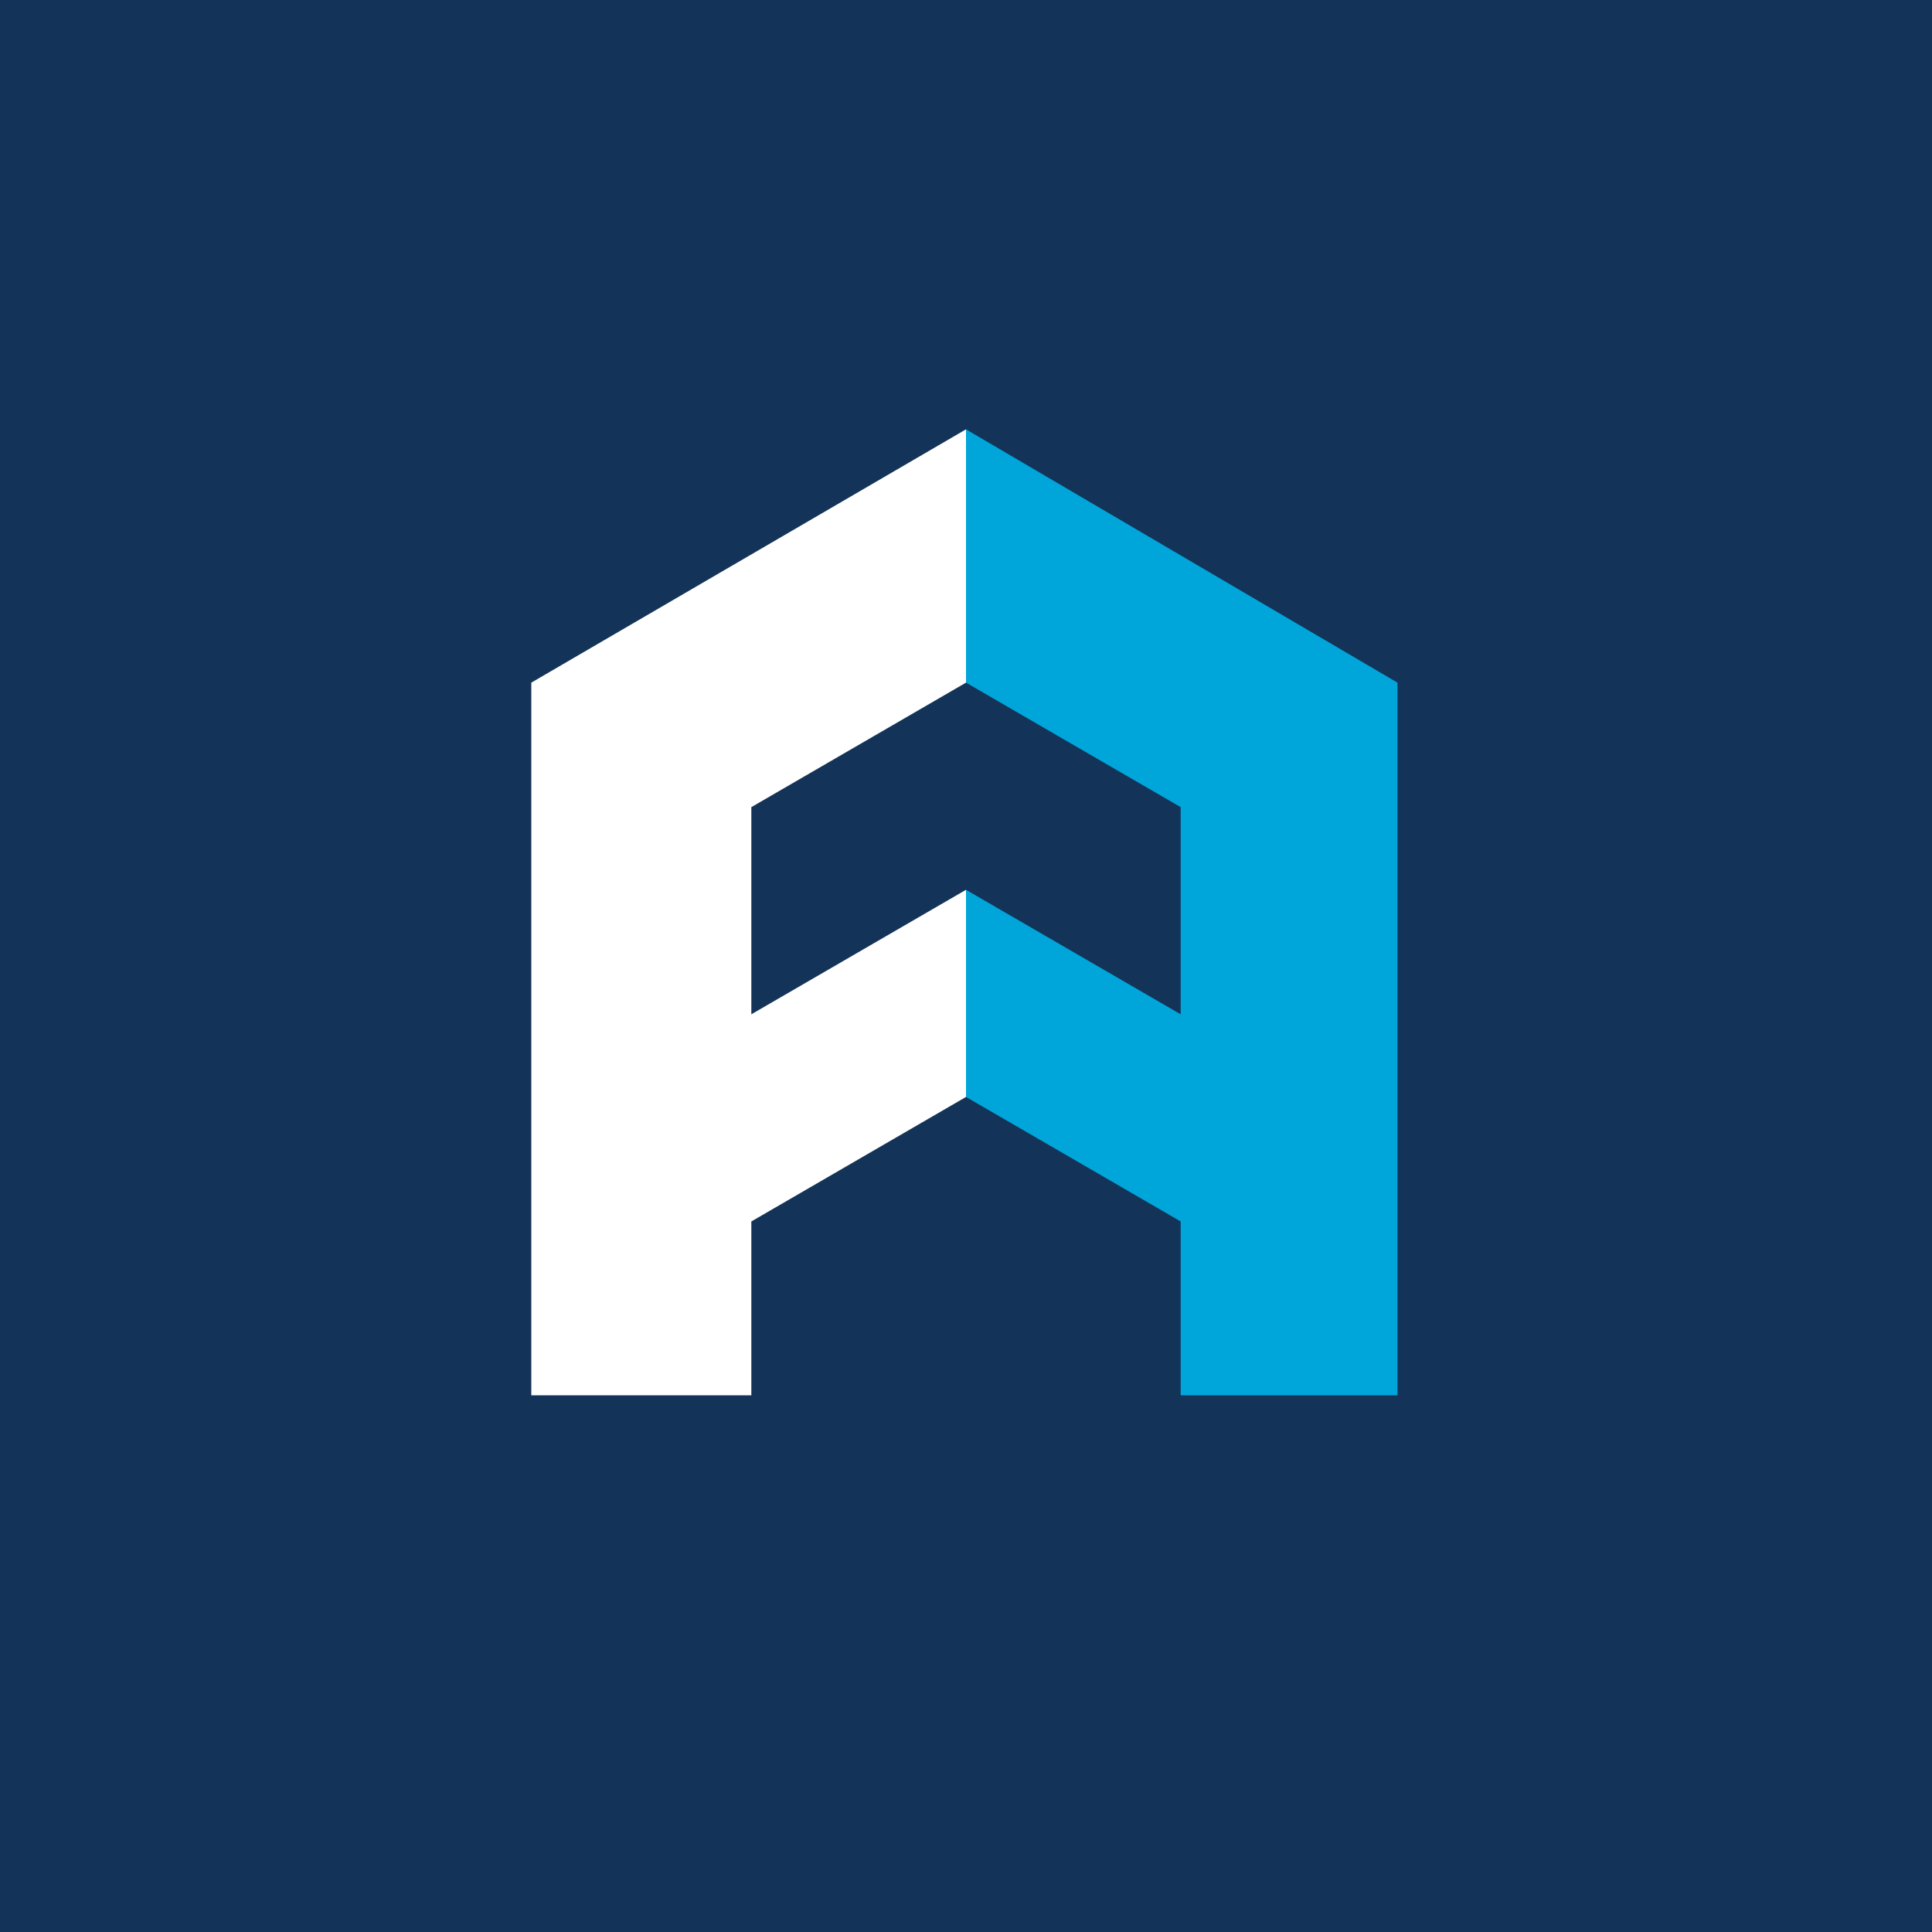
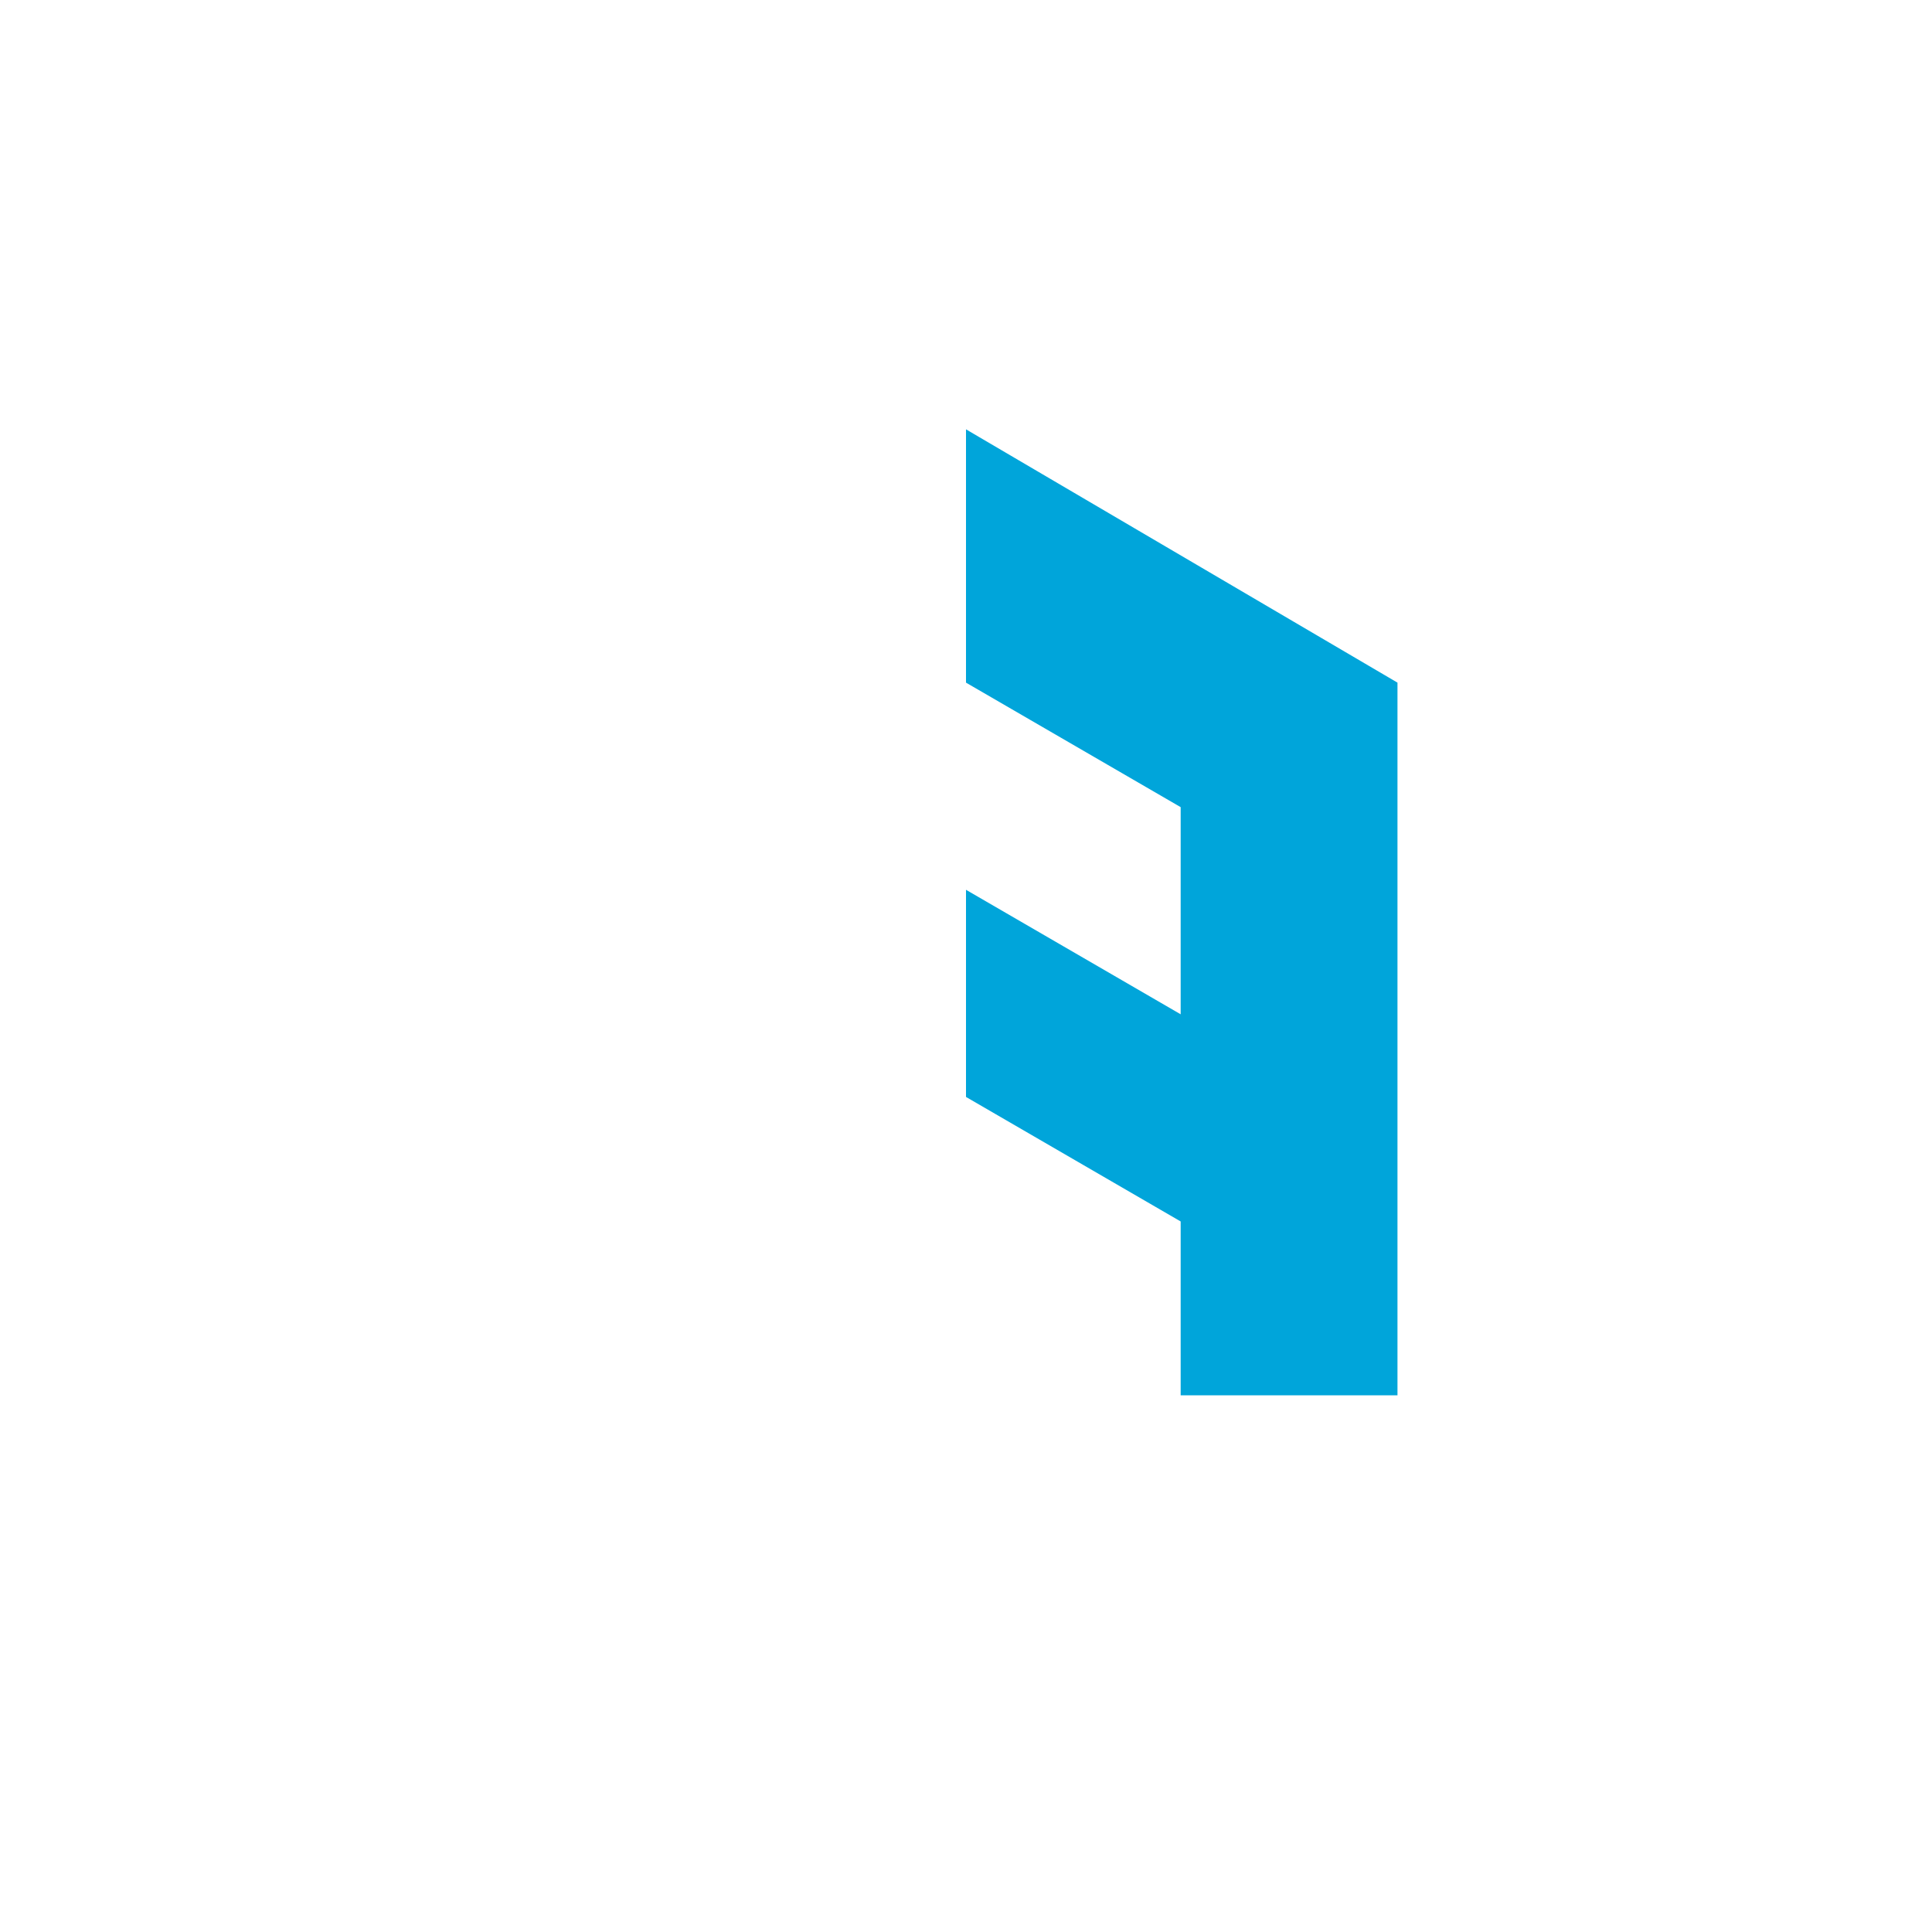
<svg xmlns="http://www.w3.org/2000/svg" width="18" height="18" viewBox="0 0 18 18">
-   <path fill="#143358" d="M0 0h18v18H0z" />
-   <path d="M7 13H4.95V6.36L9 4v2.36L7 7.52v1.93l2-1.16v1.93l-2 1.16V13Z" fill="#fff" />
  <path d="M11 13h2.02V6.36L9 4v2.36l2 1.16v1.93L9 8.29v1.93l2 1.16V13Z" fill="#00A5DA" />
</svg>